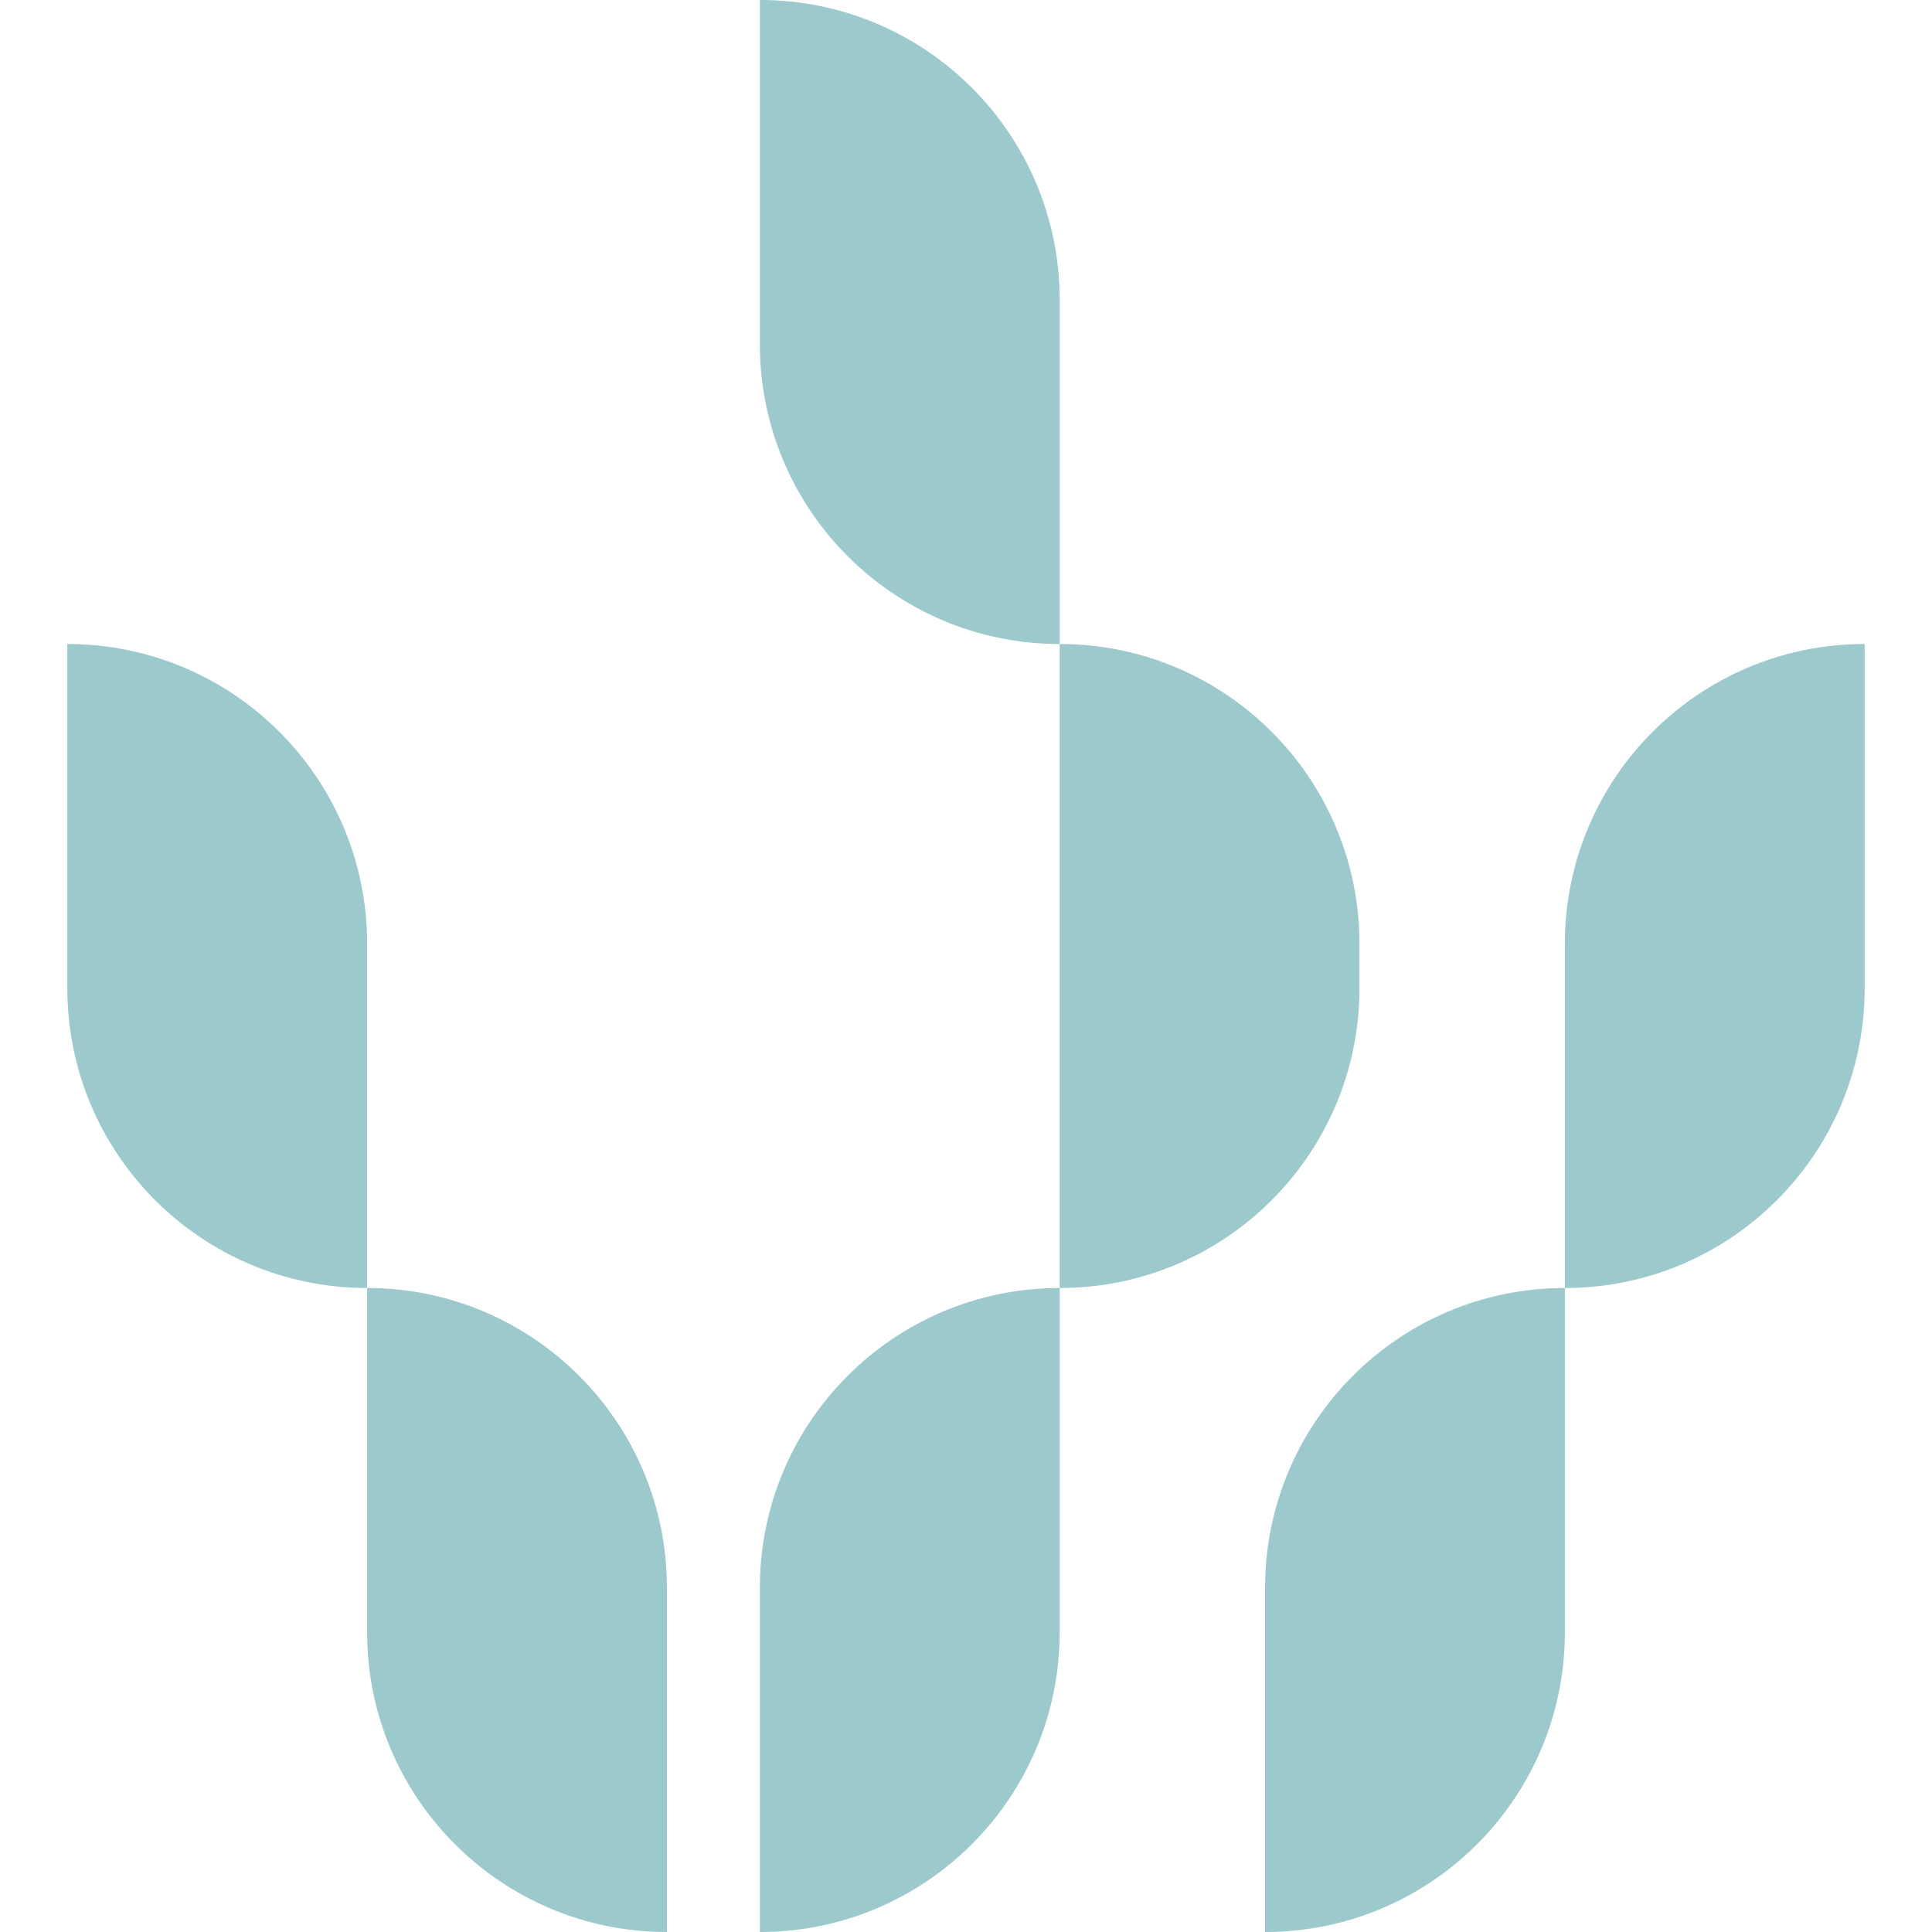
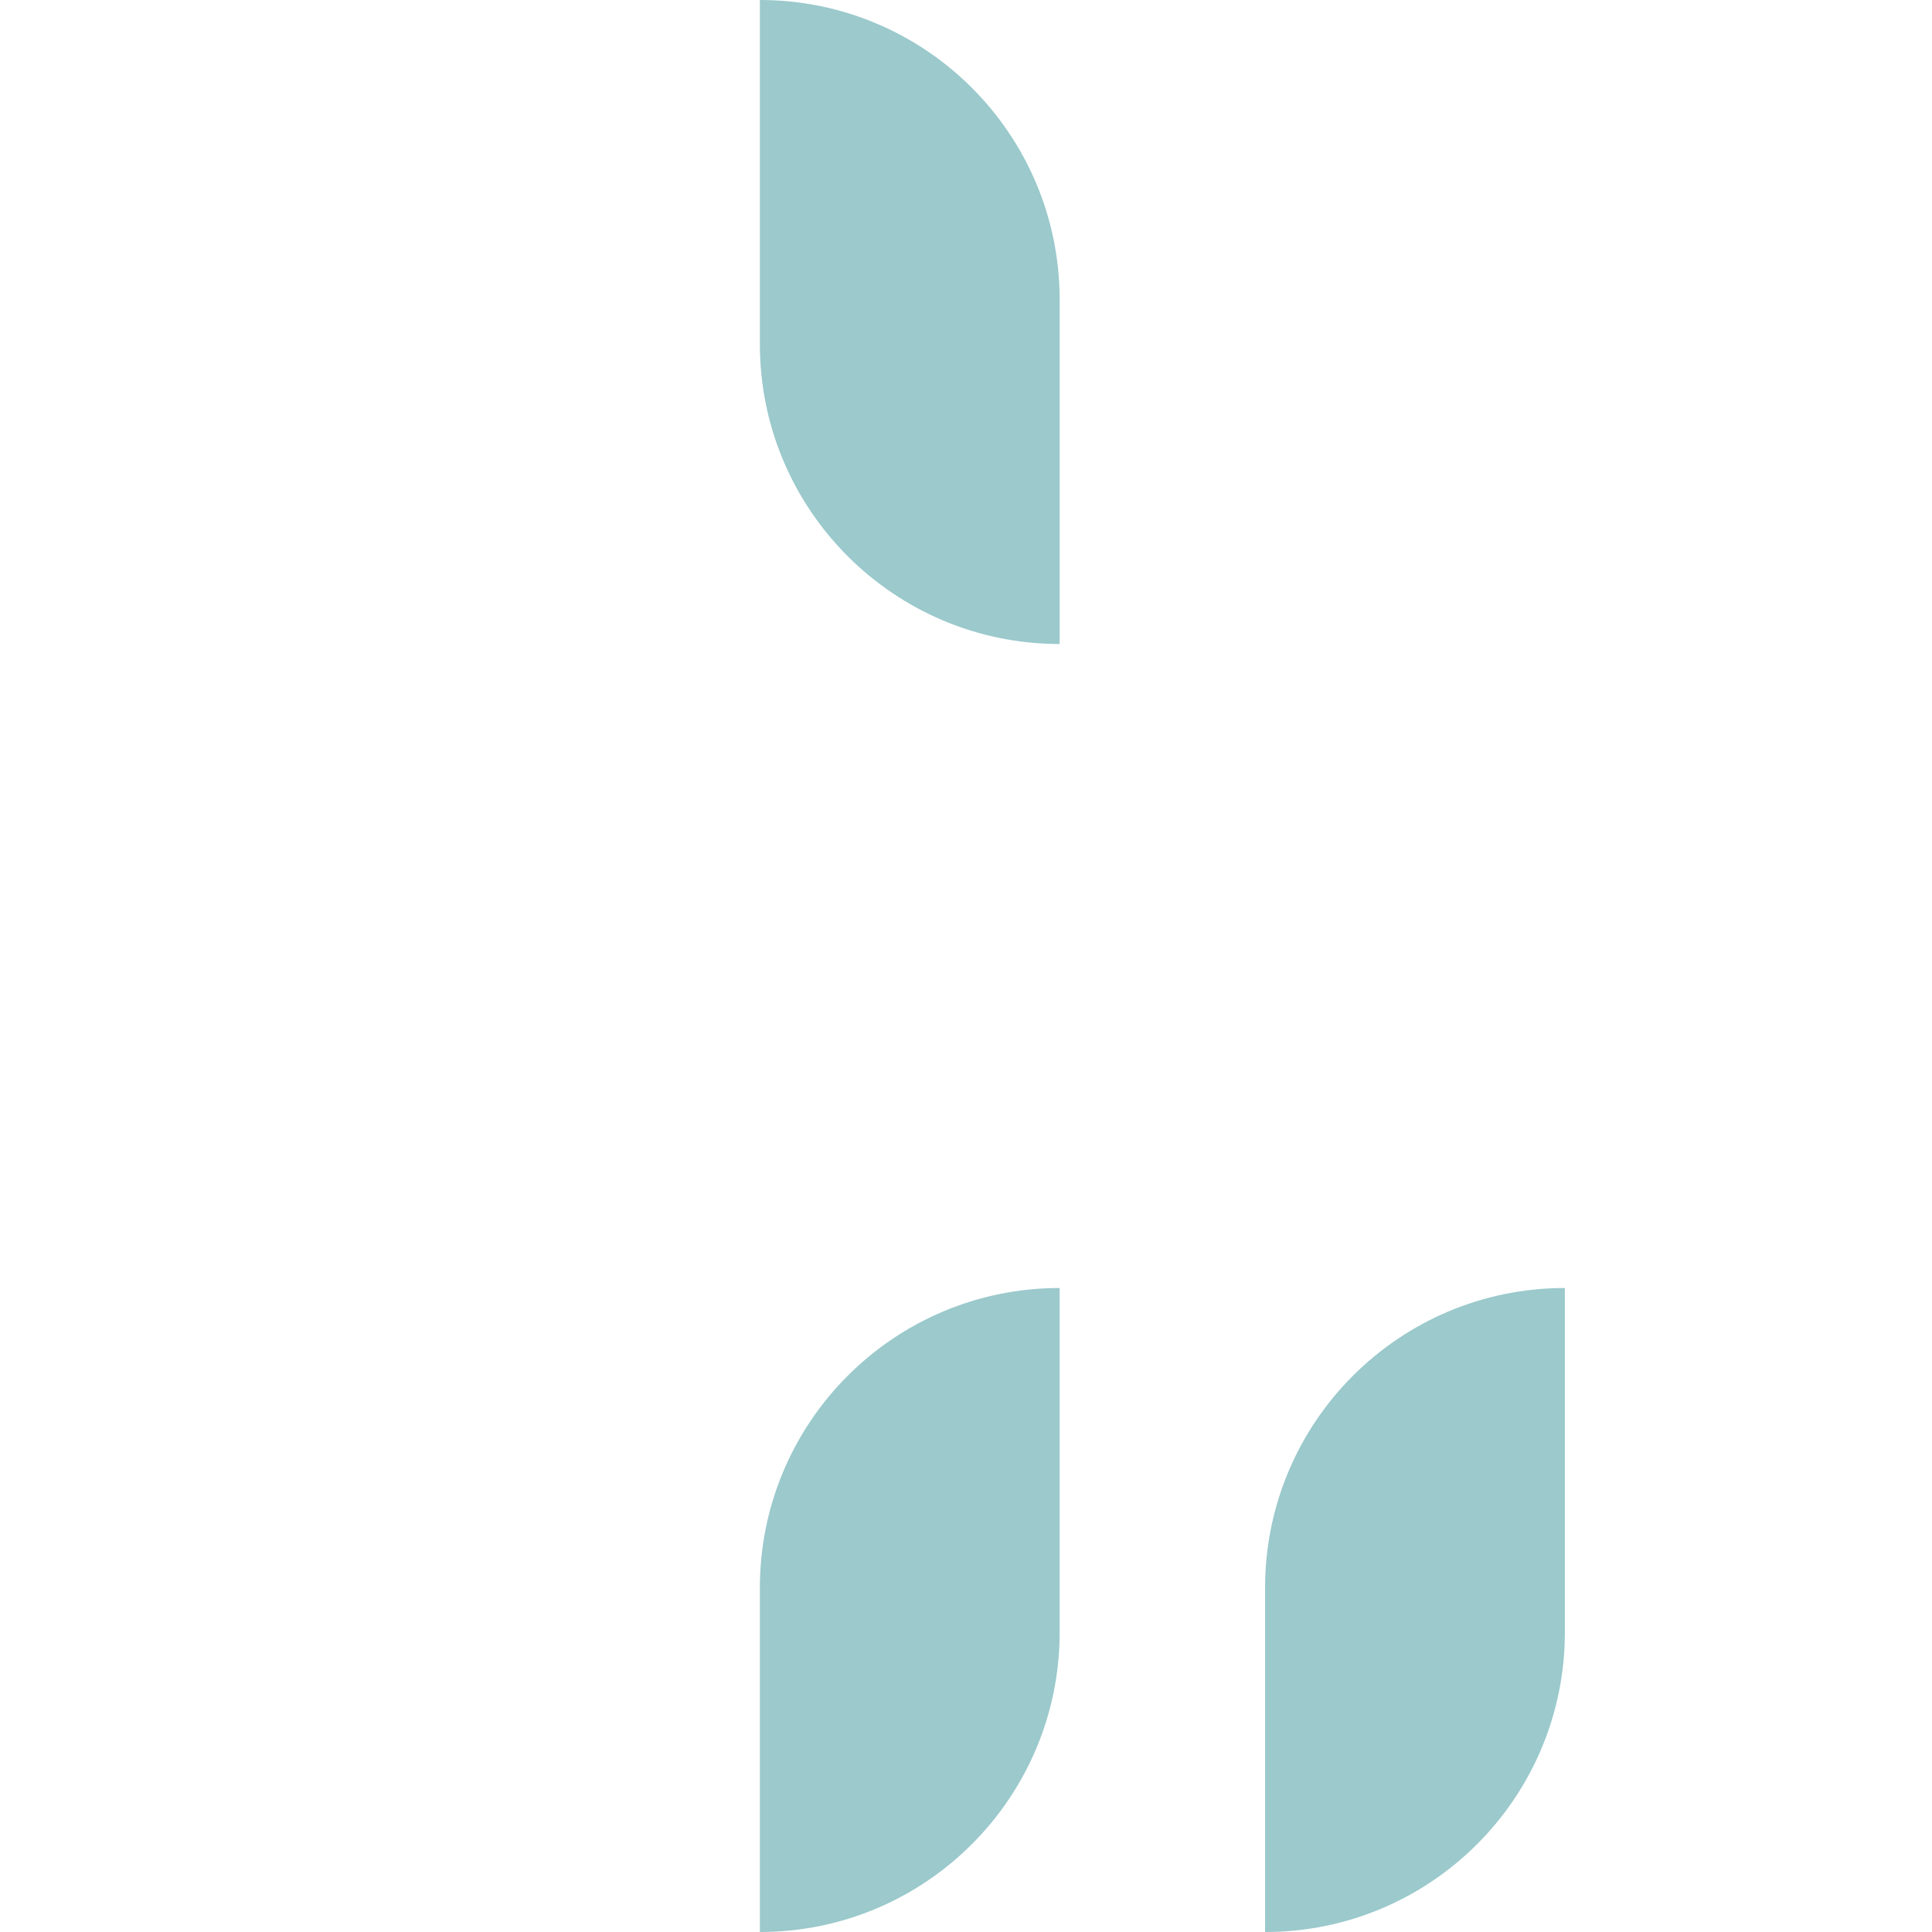
<svg xmlns="http://www.w3.org/2000/svg" version="1.1" id="Capa_1" x="0px" y="0px" viewBox="0 0 402.982 402.982" style="enable-background:new 0 0 402.982 402.982;" xml:space="preserve">
  <g>
    <path style="fill:#9BC9CC;" d="M326.406,268.655L326.406,268.655c-34.535,0-62.532,27.996-62.532,62.532v71.796h0   c34.535,0,62.532-27.996,62.532-62.532V268.655z" />
-     <path style="fill:#9BC9CC;" d="M388.937,134.327L388.937,134.327c-34.535,0-62.532,27.996-62.532,62.532v71.796h0   c34.535,0,62.532-27.996,62.532-62.532V134.327z" />
-     <path style="fill:#9BC9CC;" d="M76.576,268.655L76.576,268.655c34.535,0,62.532,27.996,62.532,62.532v71.796h0   c-34.535,0-62.532-27.996-62.532-62.532V268.655z" />
-     <path style="fill:#9BC9CC;" d="M14.045,134.327L14.045,134.327c34.535,0,62.532,27.996,62.532,62.532v71.796h0   c-34.535,0-62.532-27.996-62.532-62.532V134.327z" />
    <path style="fill:#9BC9CC;" d="M221.028,268.655L221.028,268.655c-34.535,0-62.532,27.996-62.532,62.532v71.796h0   c34.535,0,62.532-27.996,62.532-62.532V268.655z" />
    <path style="fill:#9BC9CC;" d="M158.497,0L158.497,0c34.535,0,62.532,27.996,62.532,62.532v71.796h0   c-34.535,0-62.532-27.996-62.532-62.532V0z" />
-     <path style="fill:#9BC9CC;" d="M221.028,134.327L221.028,134.327l0,134.327h0c34.535,0,62.532-27.996,62.532-62.532v-9.264   C283.56,162.324,255.564,134.327,221.028,134.327z" />
  </g>
  <g>
</g>
  <g>
</g>
  <g>
</g>
  <g>
</g>
  <g>
</g>
  <g>
</g>
  <g>
</g>
  <g>
</g>
  <g>
</g>
  <g>
</g>
  <g>
</g>
  <g>
</g>
  <g>
</g>
  <g>
</g>
  <g>
</g>
</svg>